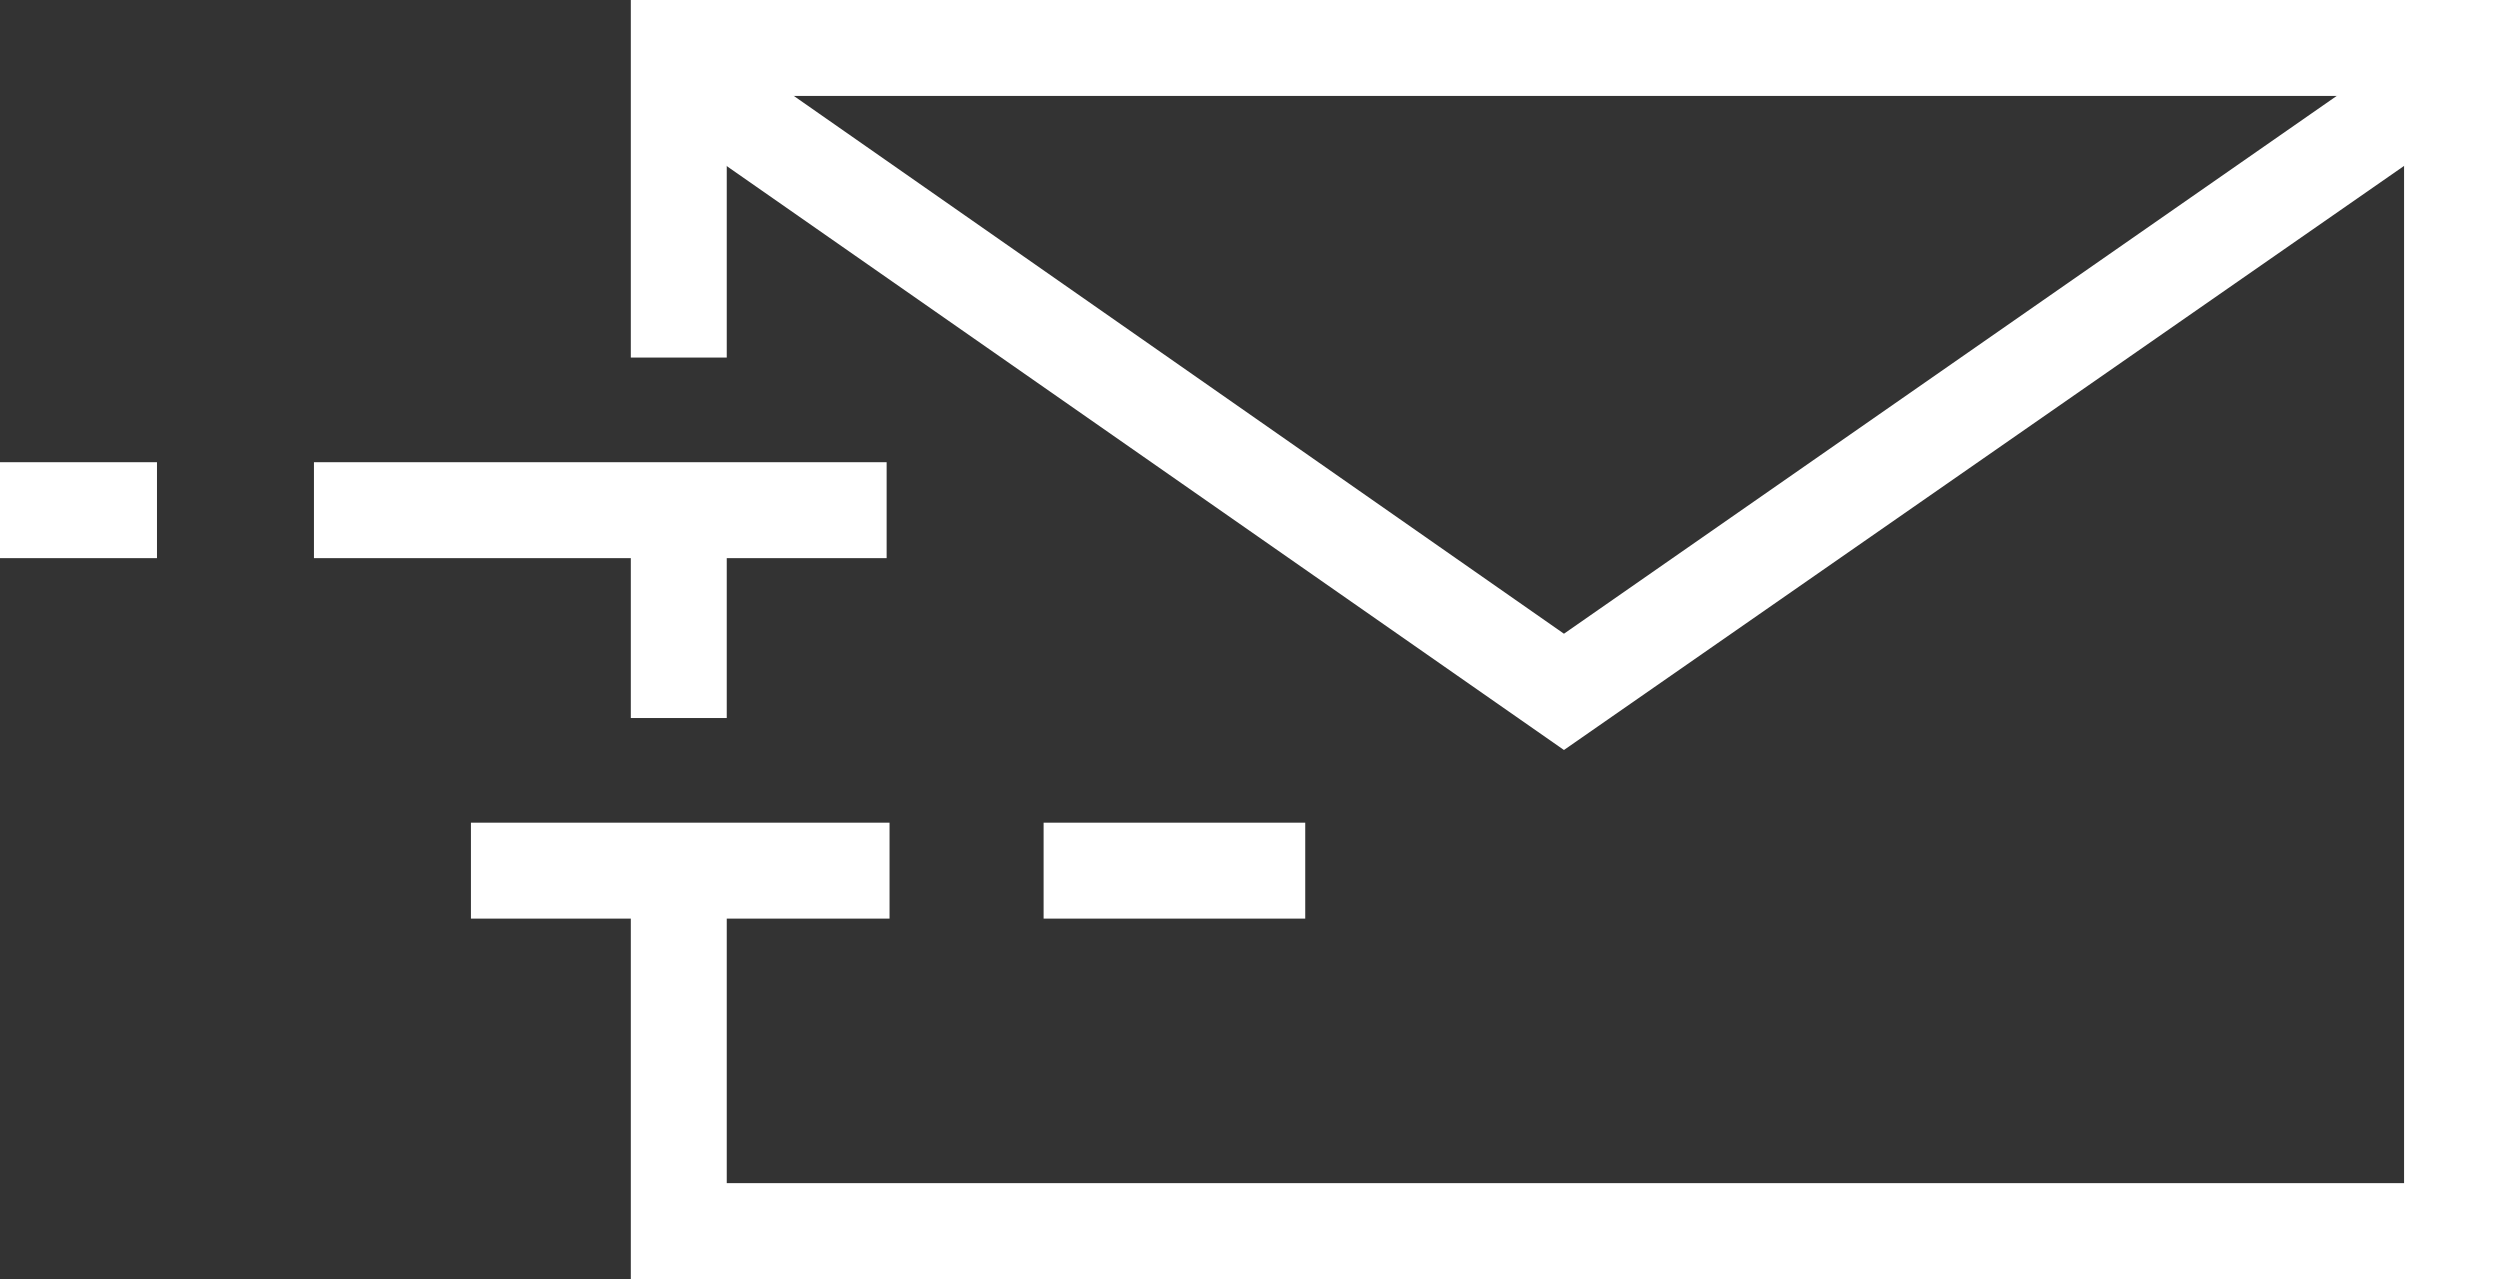
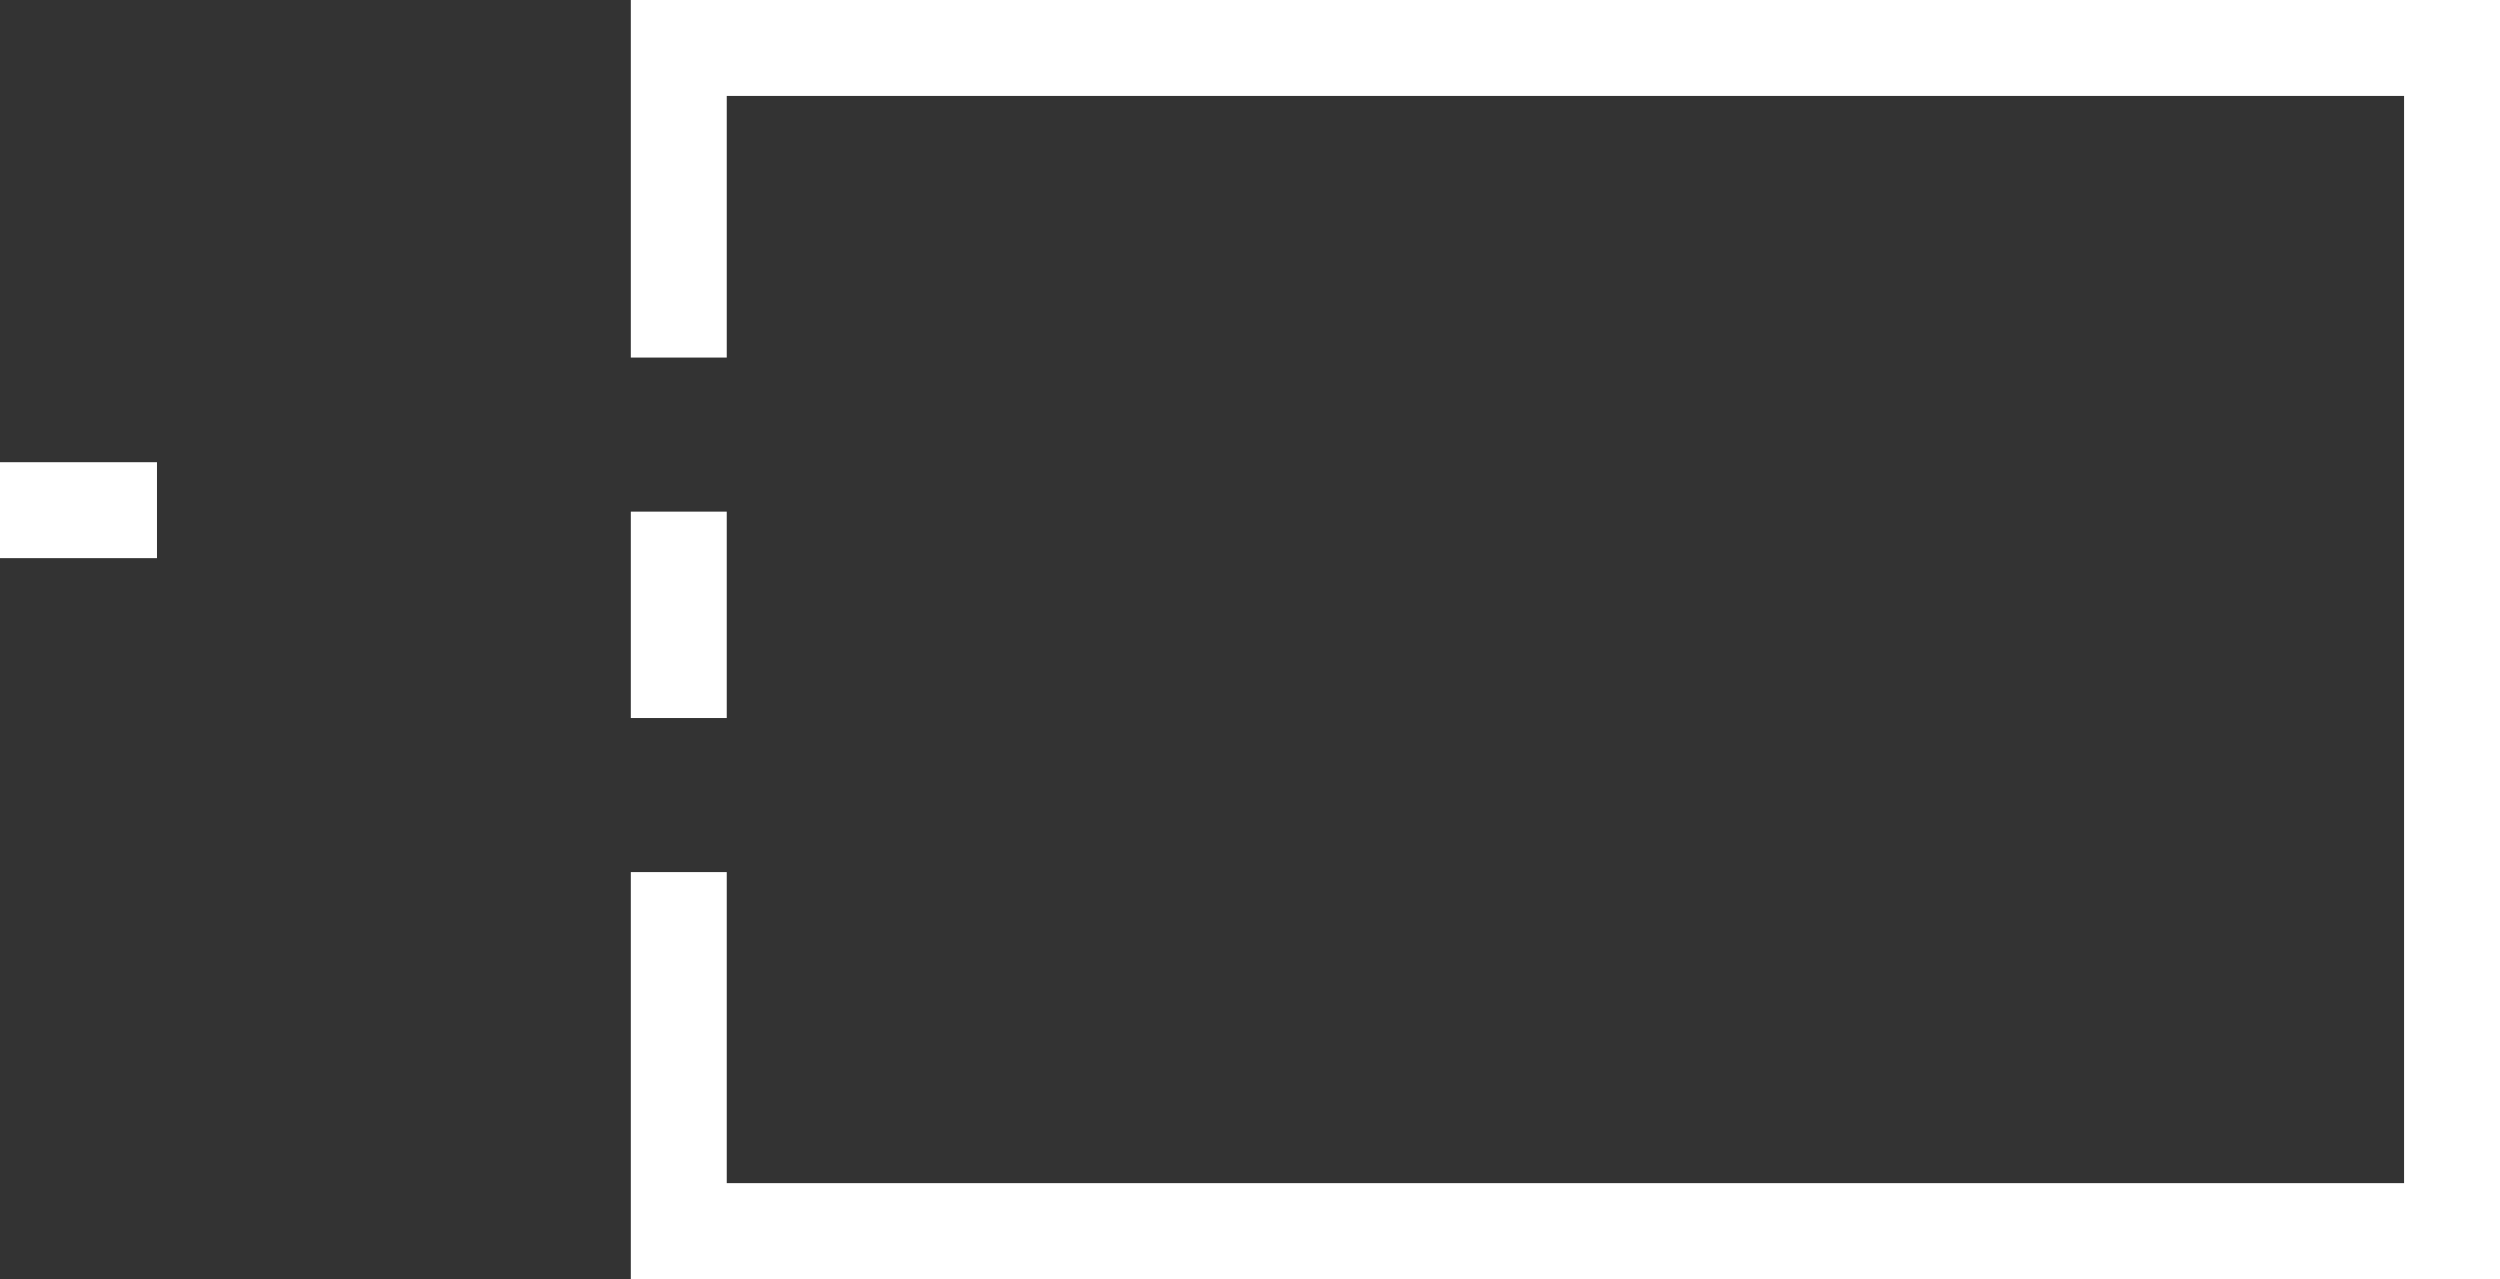
<svg xmlns="http://www.w3.org/2000/svg" version="1.1" id="レイヤー_1" x="0px" y="0px" width="86px" height="44px" viewBox="0 0 86 44" style="enable-background:new 0 0 86 44;" xml:space="preserve">
  <rect x="0" y="0" width="86" height="44" fill="#333333" stroke="none" />
  <style type="text/css">
	.st0{fill:#FFFFFF;}
</style>
  <g>
    <rect x="21.7" y="17.6" class="st0" width="3.3" height="7.1" />
-     <polygon class="st0" points="53.8,25.8 22.4,3.9 24.3,1.2 53.8,21.8 83.4,1.2 85.3,3.9  " />
-     <rect x="10.8" y="15.9" class="st0" width="19.7" height="3.3" />
    <rect y="15.9" class="st0" width="5.4" height="3.3" />
-     <rect x="35.9" y="28.3" class="st0" width="9" height="3.3" />
-     <rect x="16.2" y="28.3" class="st0" width="14.4" height="3.3" />
    <polygon class="st0" points="86,44 21.7,44 21.7,30 25,30 25,40.7 82.7,40.7 82.7,3.3 25,3.3 25,12.3 21.7,12.3 21.7,0 86,0  " />
  </g>
</svg>